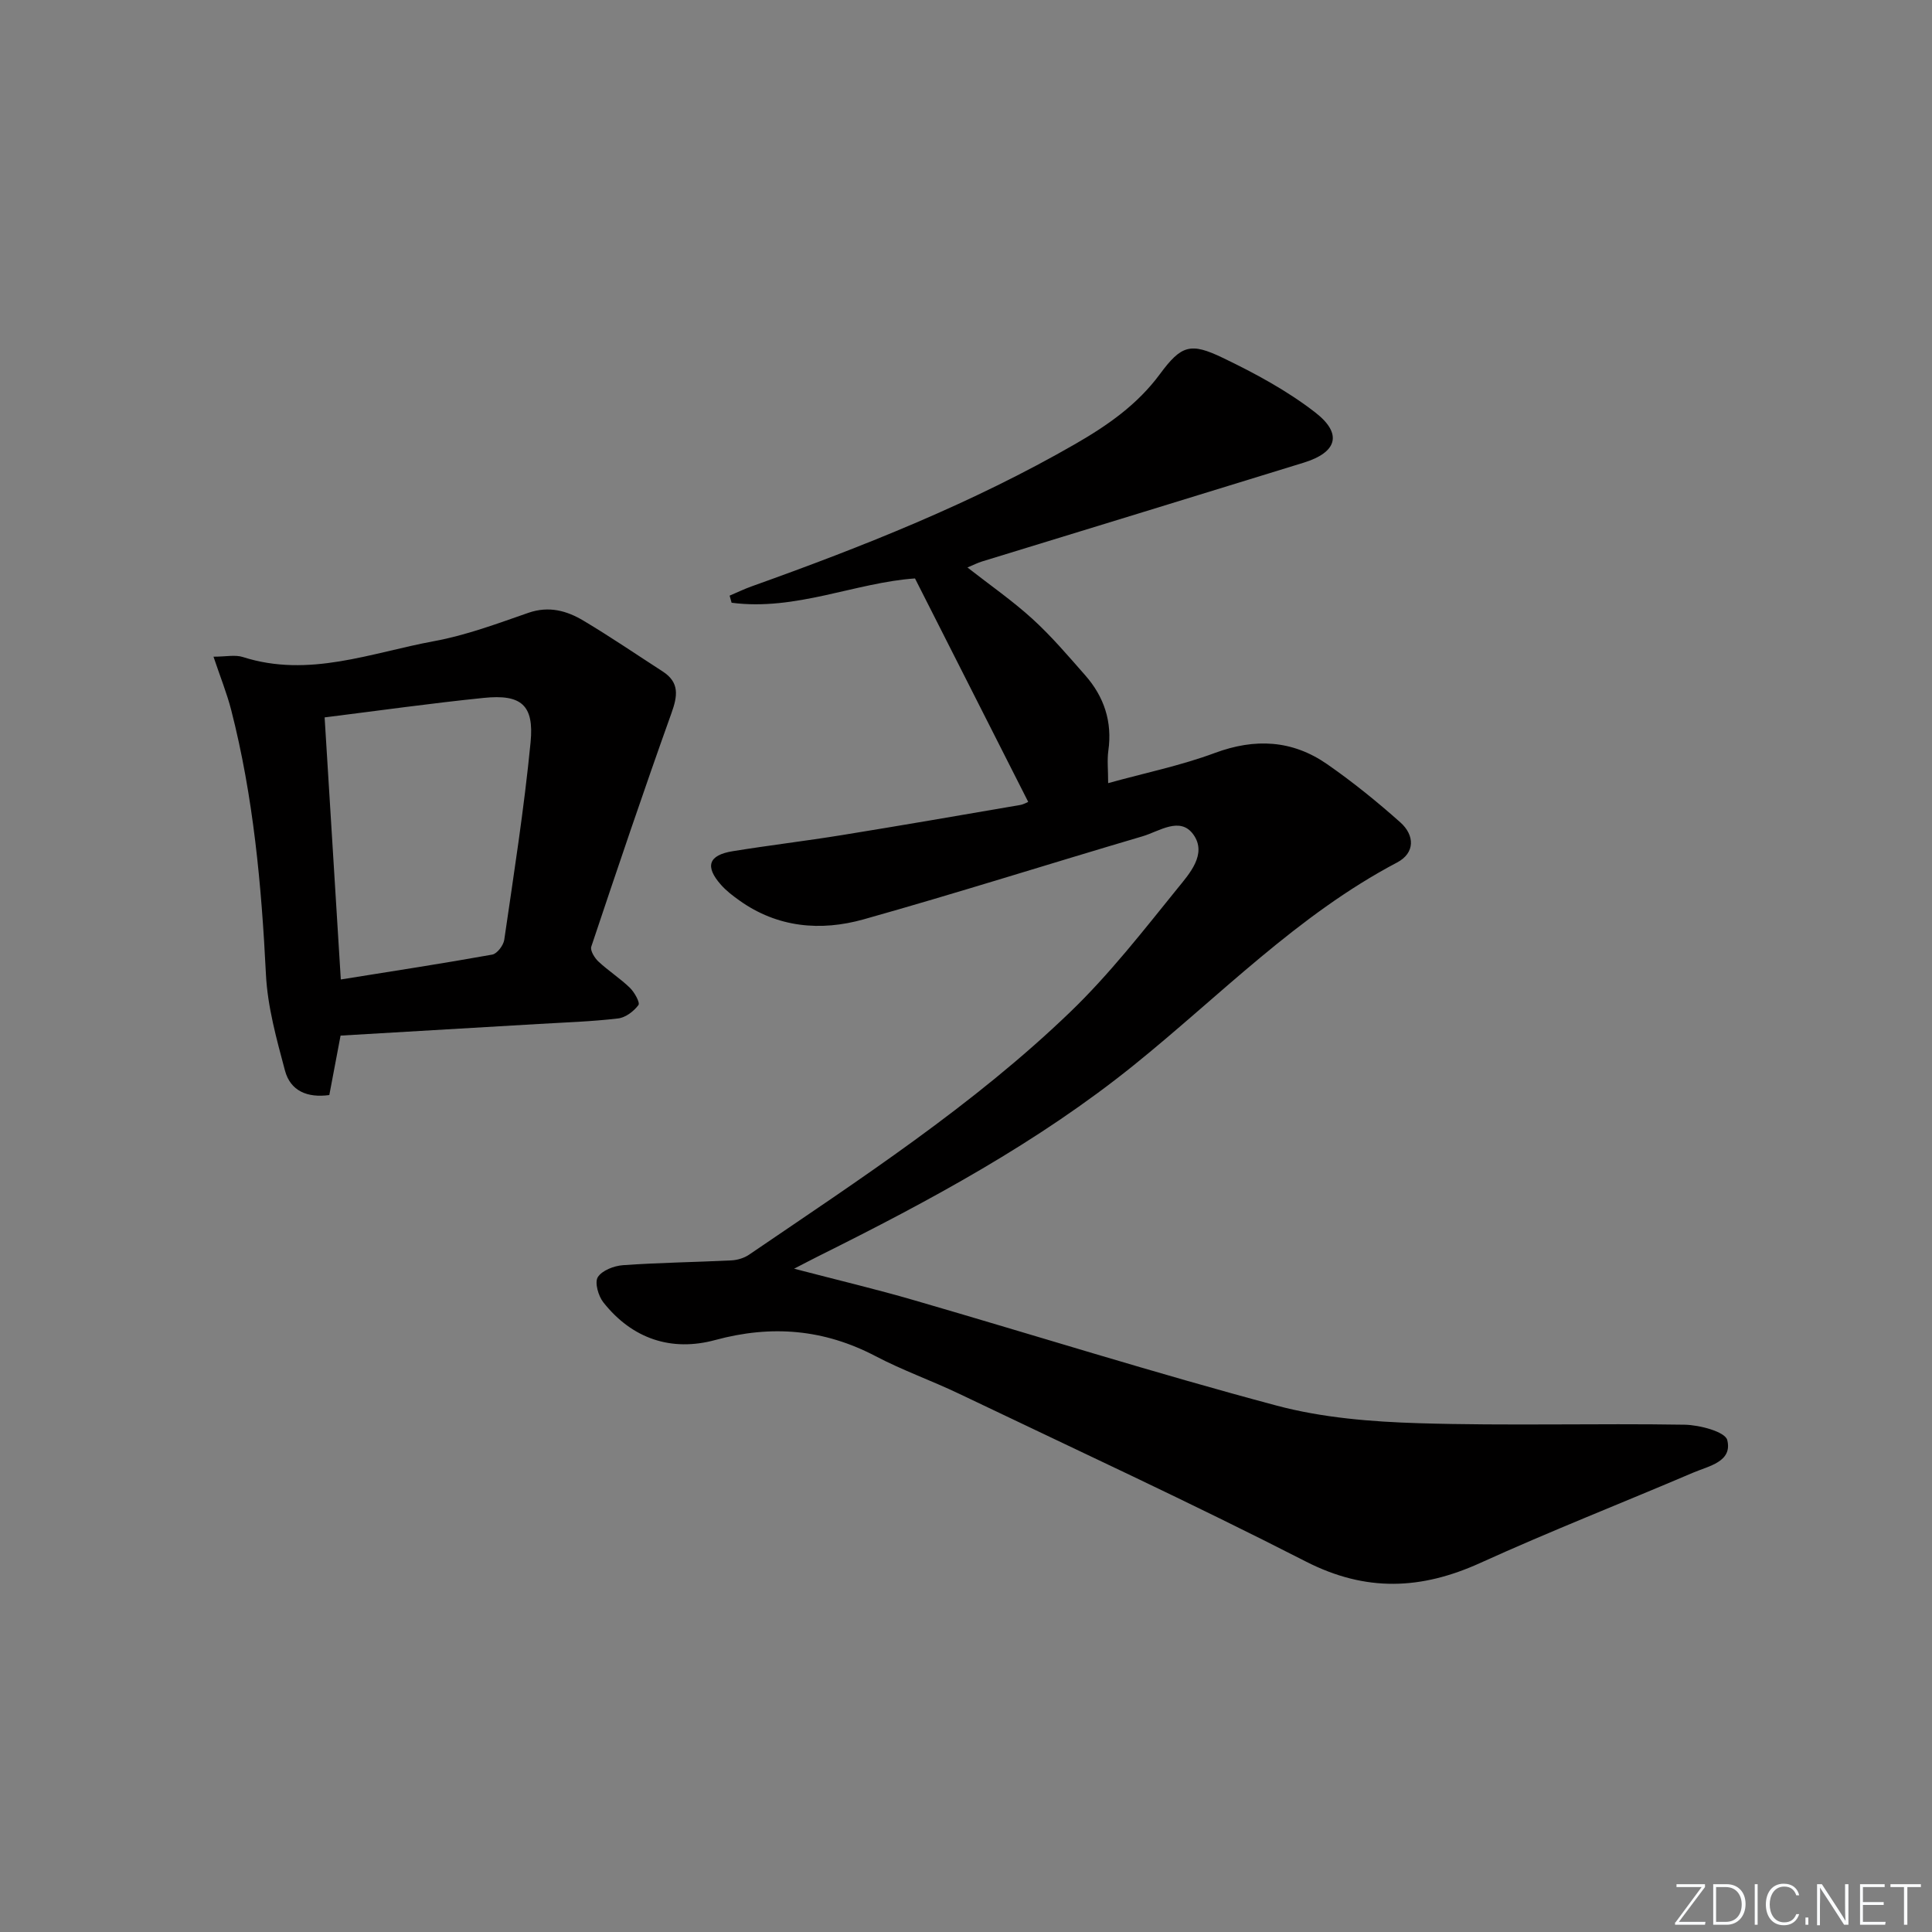
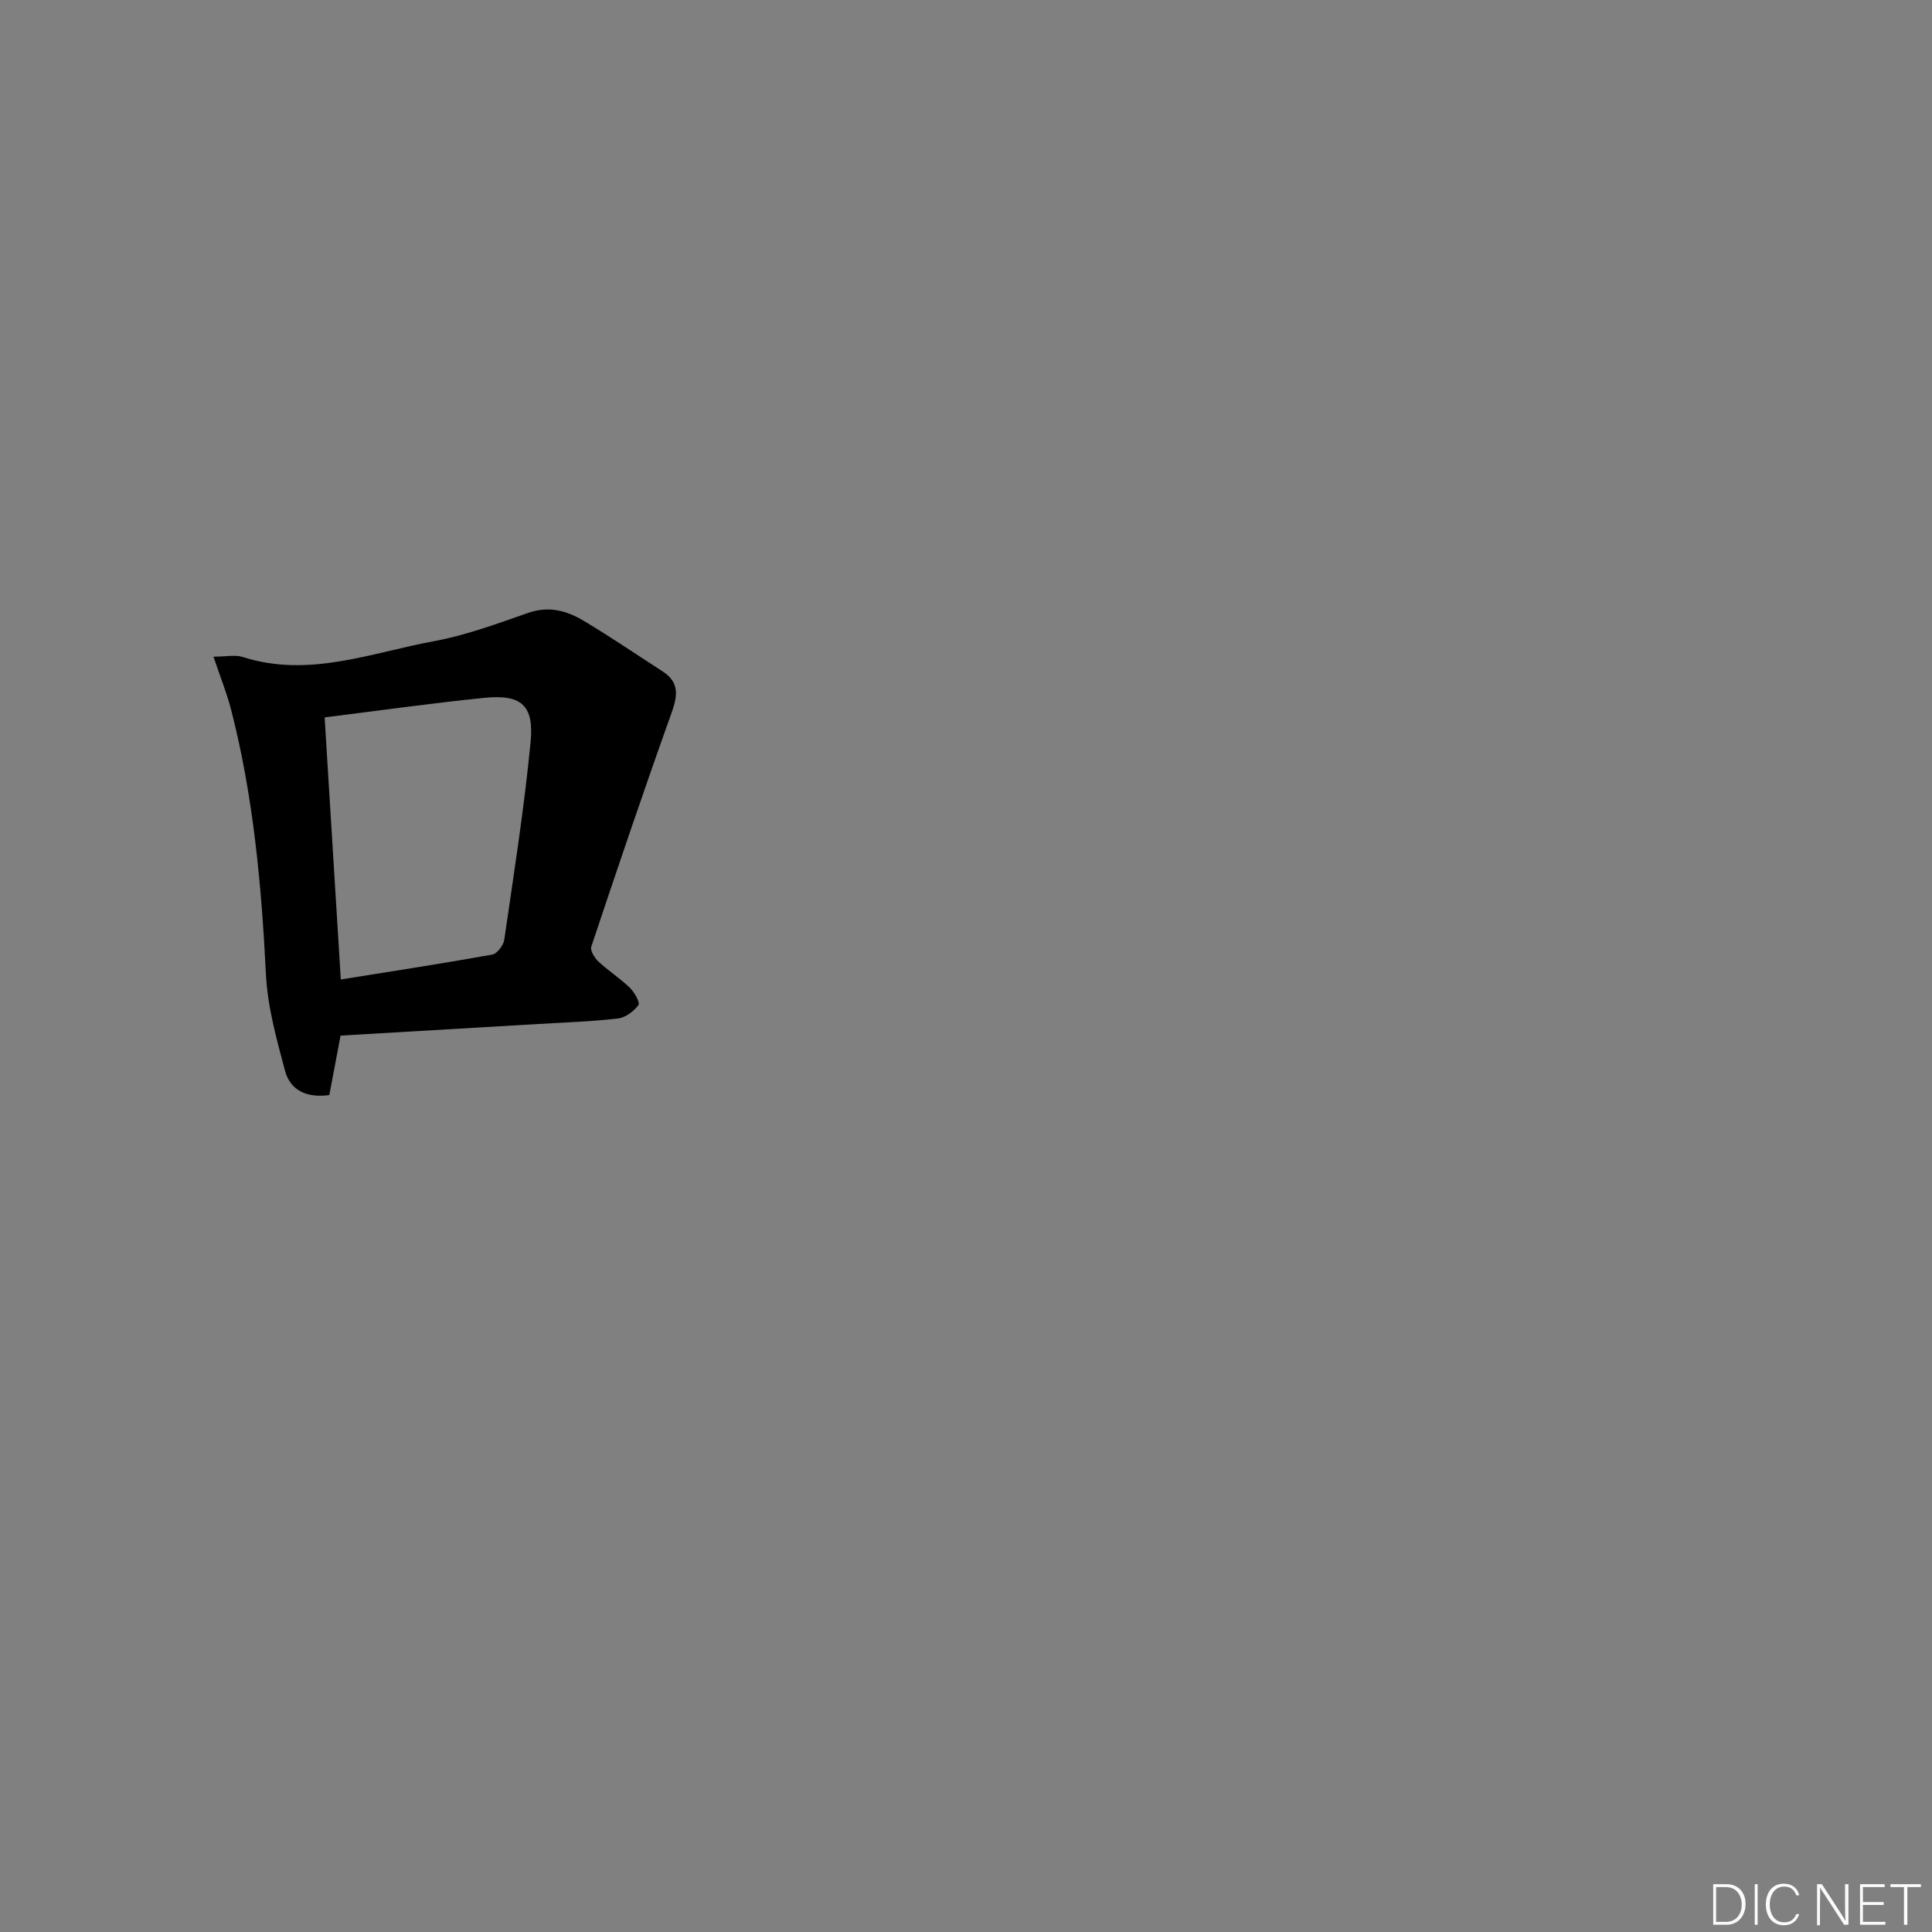
<svg xmlns="http://www.w3.org/2000/svg" enable-background="new 0 0 400 400" viewBox="0 0 400 400">
  <rect x="0" y="0" width="400" height="400" fill="#808080" stroke="none" />
  <g fill="#fafbfc">
-     <path d="m346.9 398 5.4-7.3h-5.2v-.6h5.9v.6l-5.4 7.2h5.5l-.1.6h-6.2v-.5z" />
    <path d="m354.7 390.1h2.8c2.3 0 3.9 1.6 3.9 4.1s-1.6 4.3-3.9 4.3h-2.8zm.6 7.8h2c2.2 0 3.3-1.6 3.3-3.6 0-1.8-1-3.6-3.3-3.6h-2z" />
    <path d="m363.9 390.1v8.4h-.6v-8.4z" />
    <path d="m372.5 396.3c-.4 1.3-1.4 2.3-3.2 2.3-2.4 0-3.7-1.9-3.7-4.3 0-2.3 1.2-4.3 3.7-4.3 1.8 0 2.9 1 3.2 2.4h-.6c-.4-1.1-1.1-1.8-2.5-1.8-2.1 0-3 1.9-3 3.7s.9 3.7 3 3.7c1.4 0 2.1-.7 2.5-1.7z" />
-     <path d="m373.8 398.5v-1.5h.6v1.5z" />
    <path d="m376.2 398.5v-8.4h1c1.3 2 4.4 6.7 4.9 7.6-.1-1.2-.1-2.4-.1-3.8v-3.8h.7v8.4h-.9c-1.2-1.9-4.4-6.8-5-7.7.1 1.1 0 2.3 0 3.9v3.9h-.6z" />
    <path d="m390 394.4h-4.3v3.5h4.7l-.1.6h-5.2v-8.4h5.1v.6h-4.5v3.1h4.3z" />
    <path d="m394.2 390.7h-2.8v-.6h6.3v.6h-2.8v7.8h-.7z" />
  </g>
-   <path d="m212.88 166.02c-7.75-15.3-15.47-30.52-23.44-46.26-12.22.83-24.7 6.78-37.97 5.03-.14-.49-.27-.98-.41-1.47 1.52-.64 3.01-1.37 4.56-1.92 23.04-8.24 45.73-17.23 67.01-29.48 6.68-3.85 12.82-8.11 17.52-14.47 4.43-6 6.34-6.57 12.98-3.38 6.69 3.21 13.37 6.81 19.2 11.34 5.69 4.42 4.49 8.25-2.41 10.38-22.19 6.86-44.41 13.64-66.61 20.46-.91.28-1.77.72-3.01 1.24 4.69 3.67 9.34 6.89 13.48 10.67 3.92 3.57 7.39 7.66 10.9 11.65 3.91 4.44 5.64 9.62 4.79 15.61-.27 1.93-.04 3.94-.04 6.72 7.61-2.11 15.04-3.63 22.07-6.24 8.34-3.1 16.05-2.69 23.25 2.3 5.3 3.68 10.35 7.77 15.17 12.06 3 2.67 3.08 6.34-.67 8.31-20.6 10.85-36.63 27.55-54.48 41.94-19.92 16.06-42.35 28.13-65.17 39.49-1.45.72-2.88 1.48-5.19 2.67 8.9 2.33 16.91 4.22 24.81 6.52 25.02 7.26 49.88 15.1 75.04 21.81 9.5 2.54 19.64 3.36 29.52 3.66 18.32.56 36.66.01 54.99.31 3.11.05 8.4 1.45 8.84 3.18 1.12 4.51-3.85 5.37-7.07 6.75-14.66 6.26-29.51 12.08-44.02 18.67-12.27 5.58-23.71 6.08-36.13-.26-23.67-12.11-47.83-23.27-71.82-34.75-5.69-2.72-11.69-4.84-17.27-7.77-10.7-5.61-21.55-6.52-33.23-3.35-9.06 2.46-17.19-.25-23.15-7.8-1.05-1.32-1.84-4.12-1.15-5.22.88-1.4 3.37-2.35 5.23-2.48 7.46-.53 14.94-.62 22.41-.99 1.25-.06 2.66-.48 3.69-1.19 22.97-15.65 46.33-30.85 66.44-50.2 8.12-7.81 15.13-16.82 22.24-25.61 2.47-3.05 6.16-7.09 3.33-11.12-2.75-3.91-7.1-.7-10.57.32-19.26 5.67-38.4 11.76-57.73 17.19-8.9 2.5-17.83 1.73-25.73-3.91-1.35-.96-2.7-1.99-3.79-3.22-3.4-3.82-2.62-6.17 2.42-6.98 7.53-1.22 15.12-2.12 22.65-3.34 12.29-1.99 24.55-4.11 36.82-6.22.8-.14 1.54-.59 1.7-.65z" fill="#010000" />
  <path d="m70.51 214.41c-.82 4.36-1.56 8.25-2.33 12.31-4.56.62-8.05-.85-9.18-5.07-1.74-6.53-3.61-13.22-3.94-19.91-.92-18.47-2.59-36.78-7.19-54.73-.89-3.46-2.24-6.79-3.67-11.05 2.59 0 4.49-.44 6.08.07 13.67 4.38 26.56-.89 39.61-3.29 6.65-1.22 13.1-3.64 19.53-5.87 4.23-1.46 7.93-.43 11.39 1.64 5.57 3.32 10.93 6.98 16.38 10.5 3.53 2.28 3.11 5.07 1.82 8.66-5.74 16.03-11.19 32.17-16.59 48.32-.27.8.68 2.34 1.48 3.09 2.06 1.92 4.48 3.47 6.5 5.42.95.92 2.16 3.08 1.78 3.59-.96 1.29-2.67 2.59-4.22 2.77-5.44.64-10.93.82-16.41 1.14-13.57.81-27.16 1.6-41.04 2.41zm.05-11.62c10.84-1.74 21.12-3.31 31.35-5.15 1.01-.18 2.32-1.91 2.49-3.06 1.98-13.61 4.12-27.21 5.45-40.89.76-7.74-1.95-9.99-9.67-9.2-10.85 1.1-21.67 2.63-32.97 4.04 1.12 17.93 2.21 35.75 3.35 54.26z" fill="#010000" />
</svg>